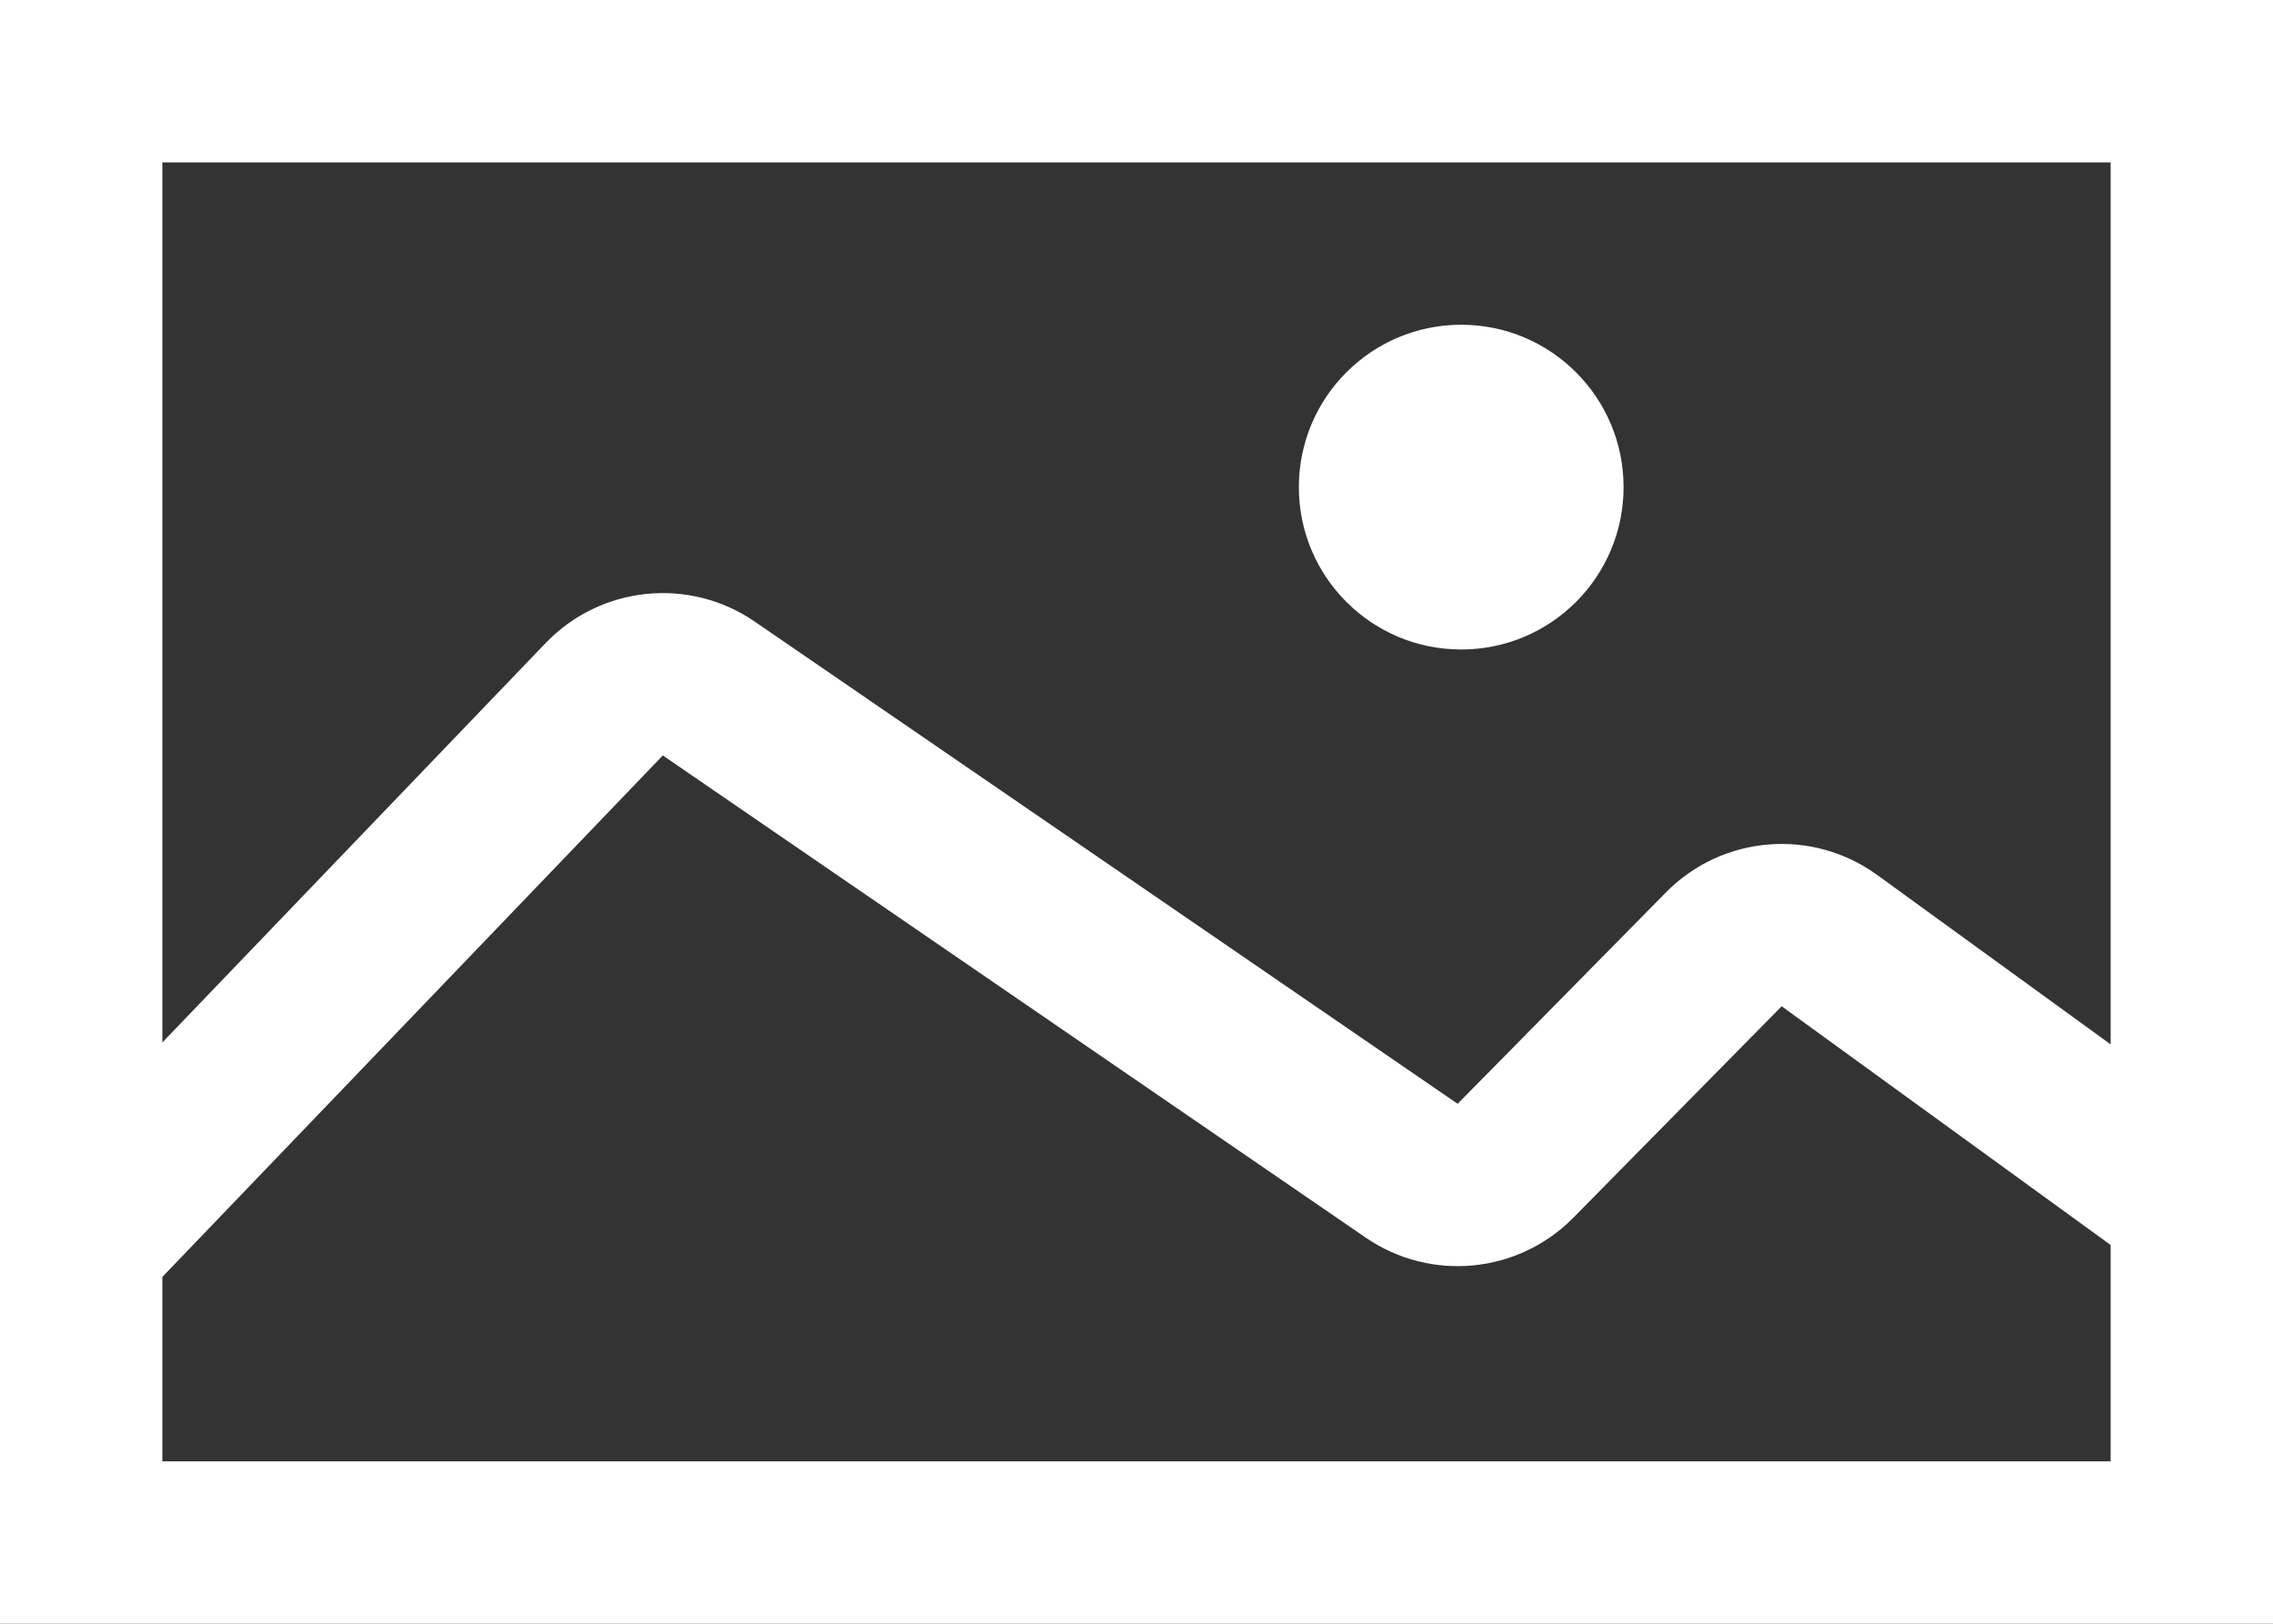
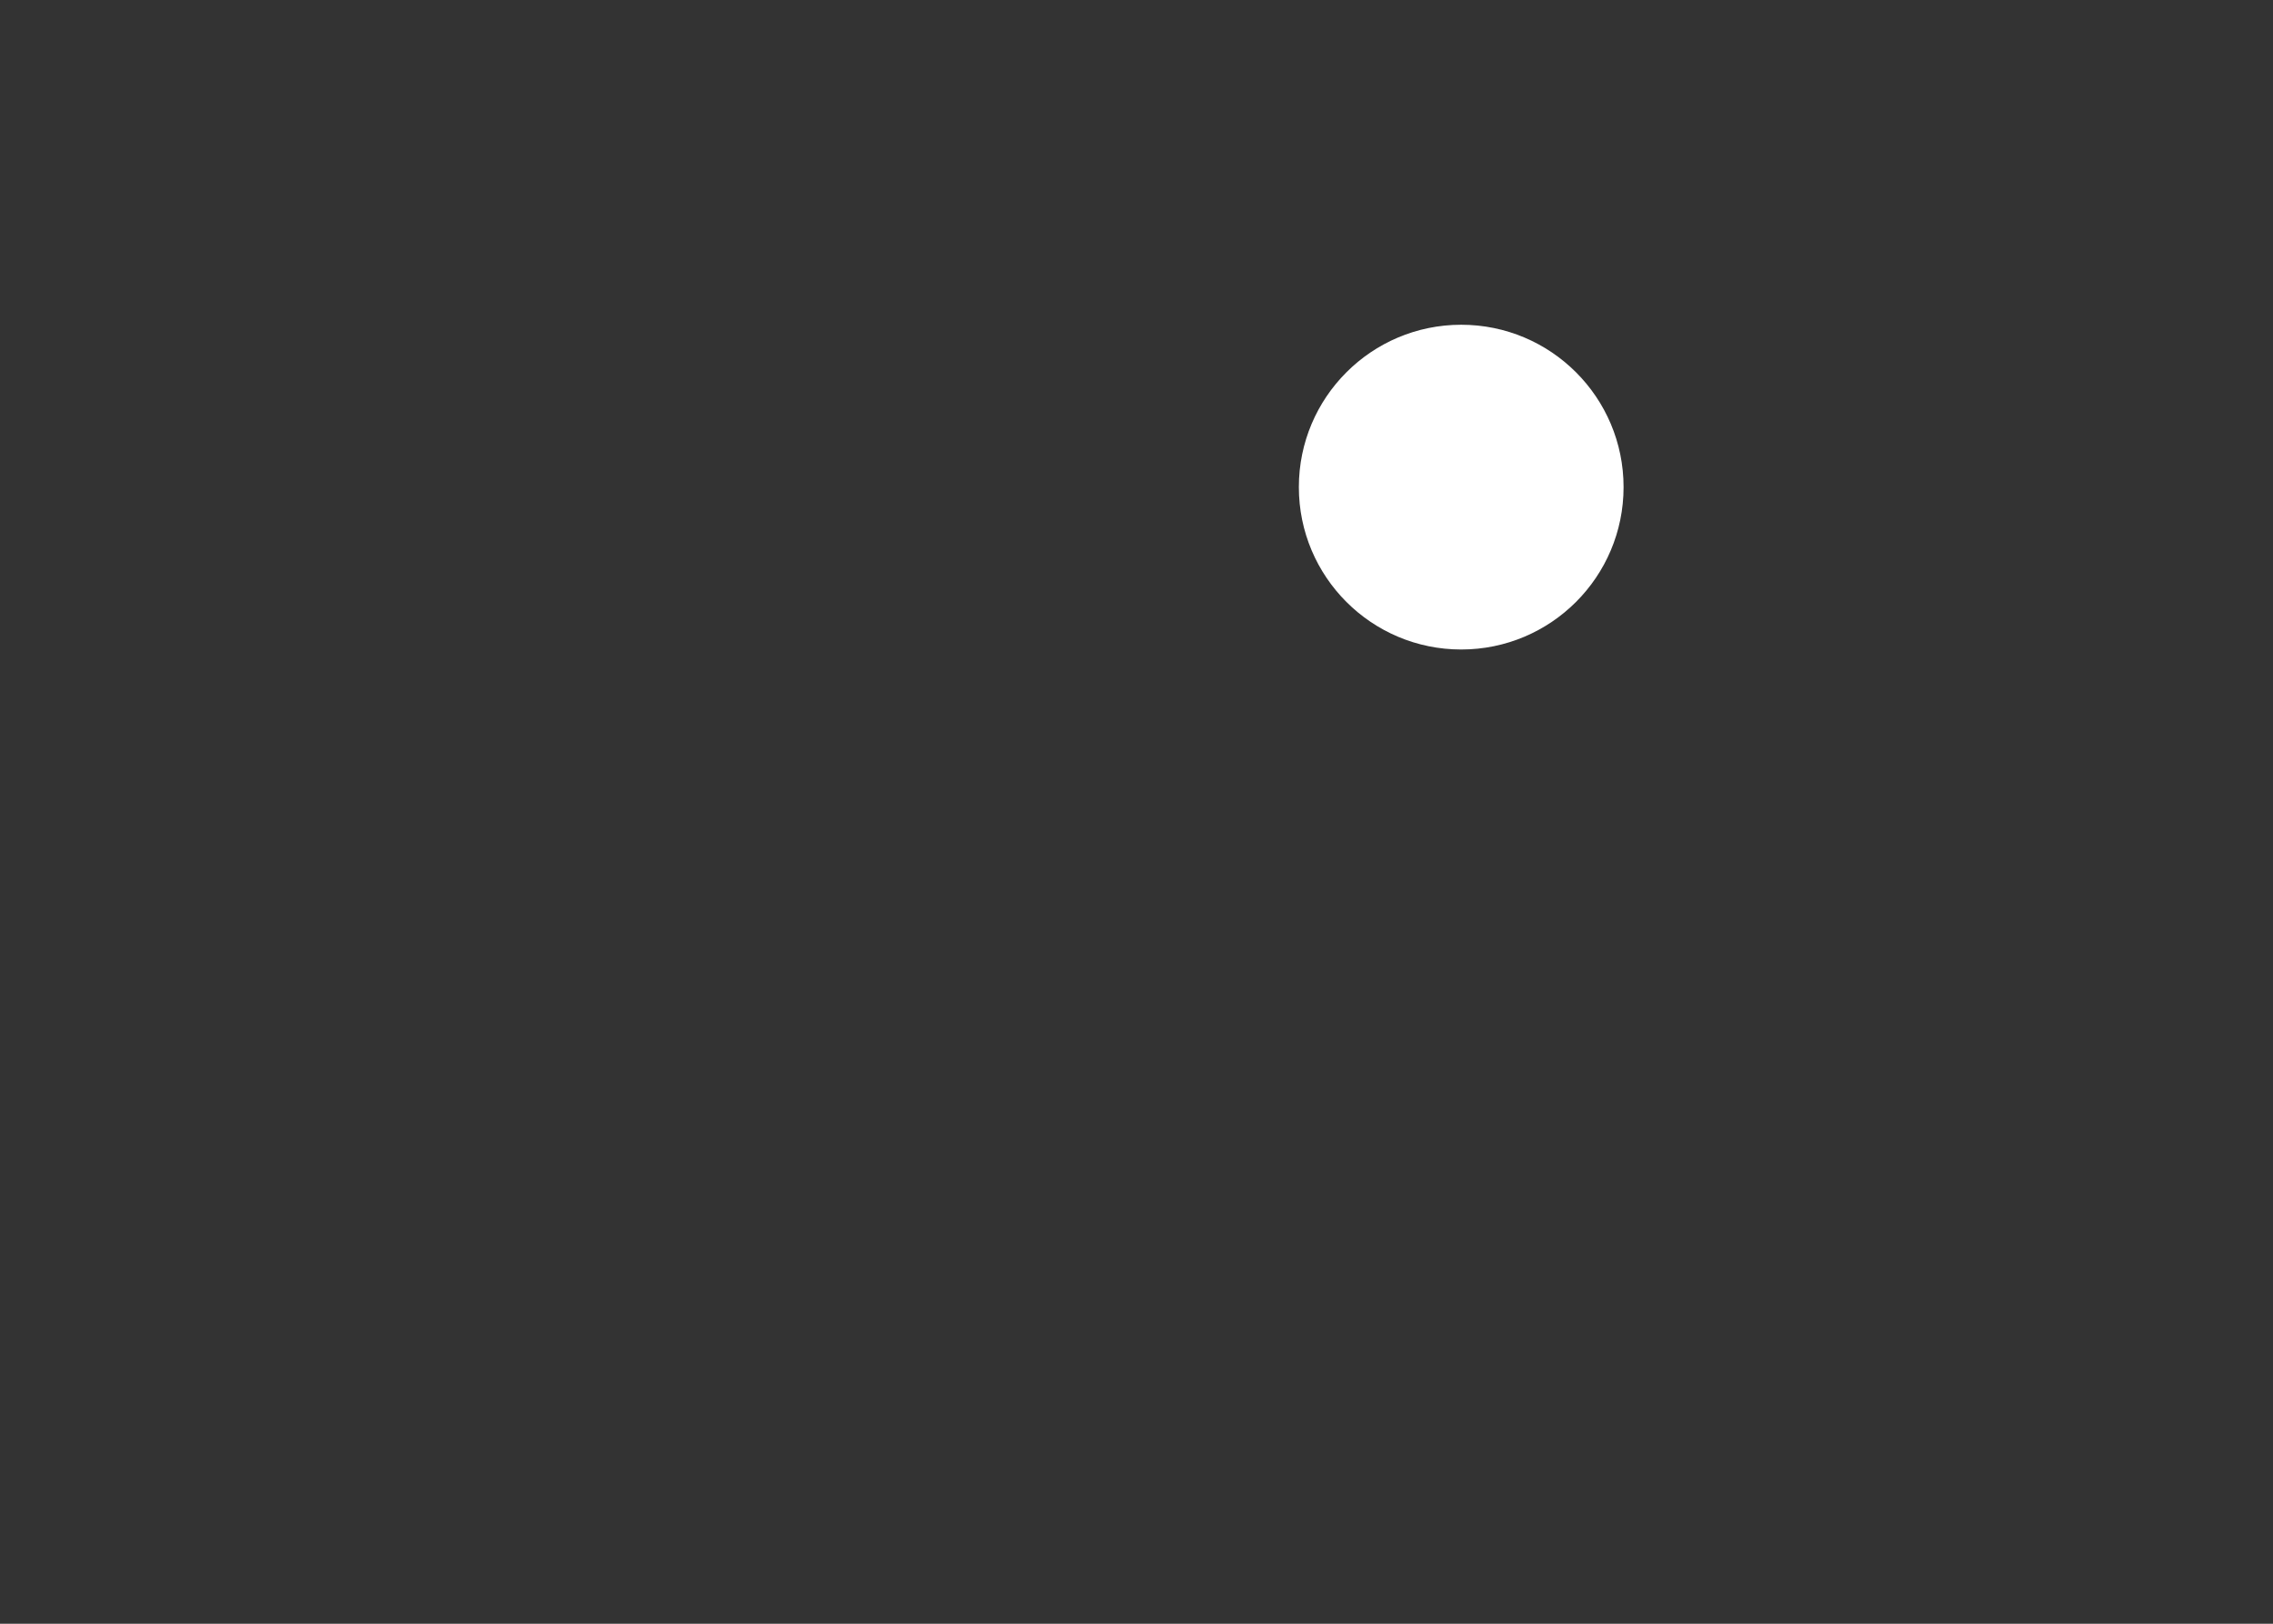
<svg xmlns="http://www.w3.org/2000/svg" width="14px" height="10px" viewBox="0 0 14 10" version="1.1">
  <rect x="0" y="0" width="14" height="10" fill="#333333" stroke="none" />
  <title>Mobile/White/Gallery Small</title>
  <desc>Created with Sketch.</desc>
  <defs />
  <g id="Mobile/White/Gallery-Small" stroke="none" stroke-width="1" fill="none" fill-rule="evenodd">
    <g>
-       <rect id="Rectangle-9-Copy" stroke="#FFFFFF" x="0.5" y="0.5" width="13" height="9" />
      <circle id="Oval" fill="#FFFFFF" cx="9" cy="3" r="1" />
-       <path d="M0.5,7.663 L3.722,4.306 C3.891,4.13 4.164,4.102 4.365,4.24 L8.695,7.21 C8.895,7.347 9.164,7.321 9.334,7.149 L10.618,5.846 C10.792,5.67 11.068,5.648 11.268,5.793 L13.545,7.445" id="Path-2" stroke="#FFFFFF" />
    </g>
  </g>
</svg>